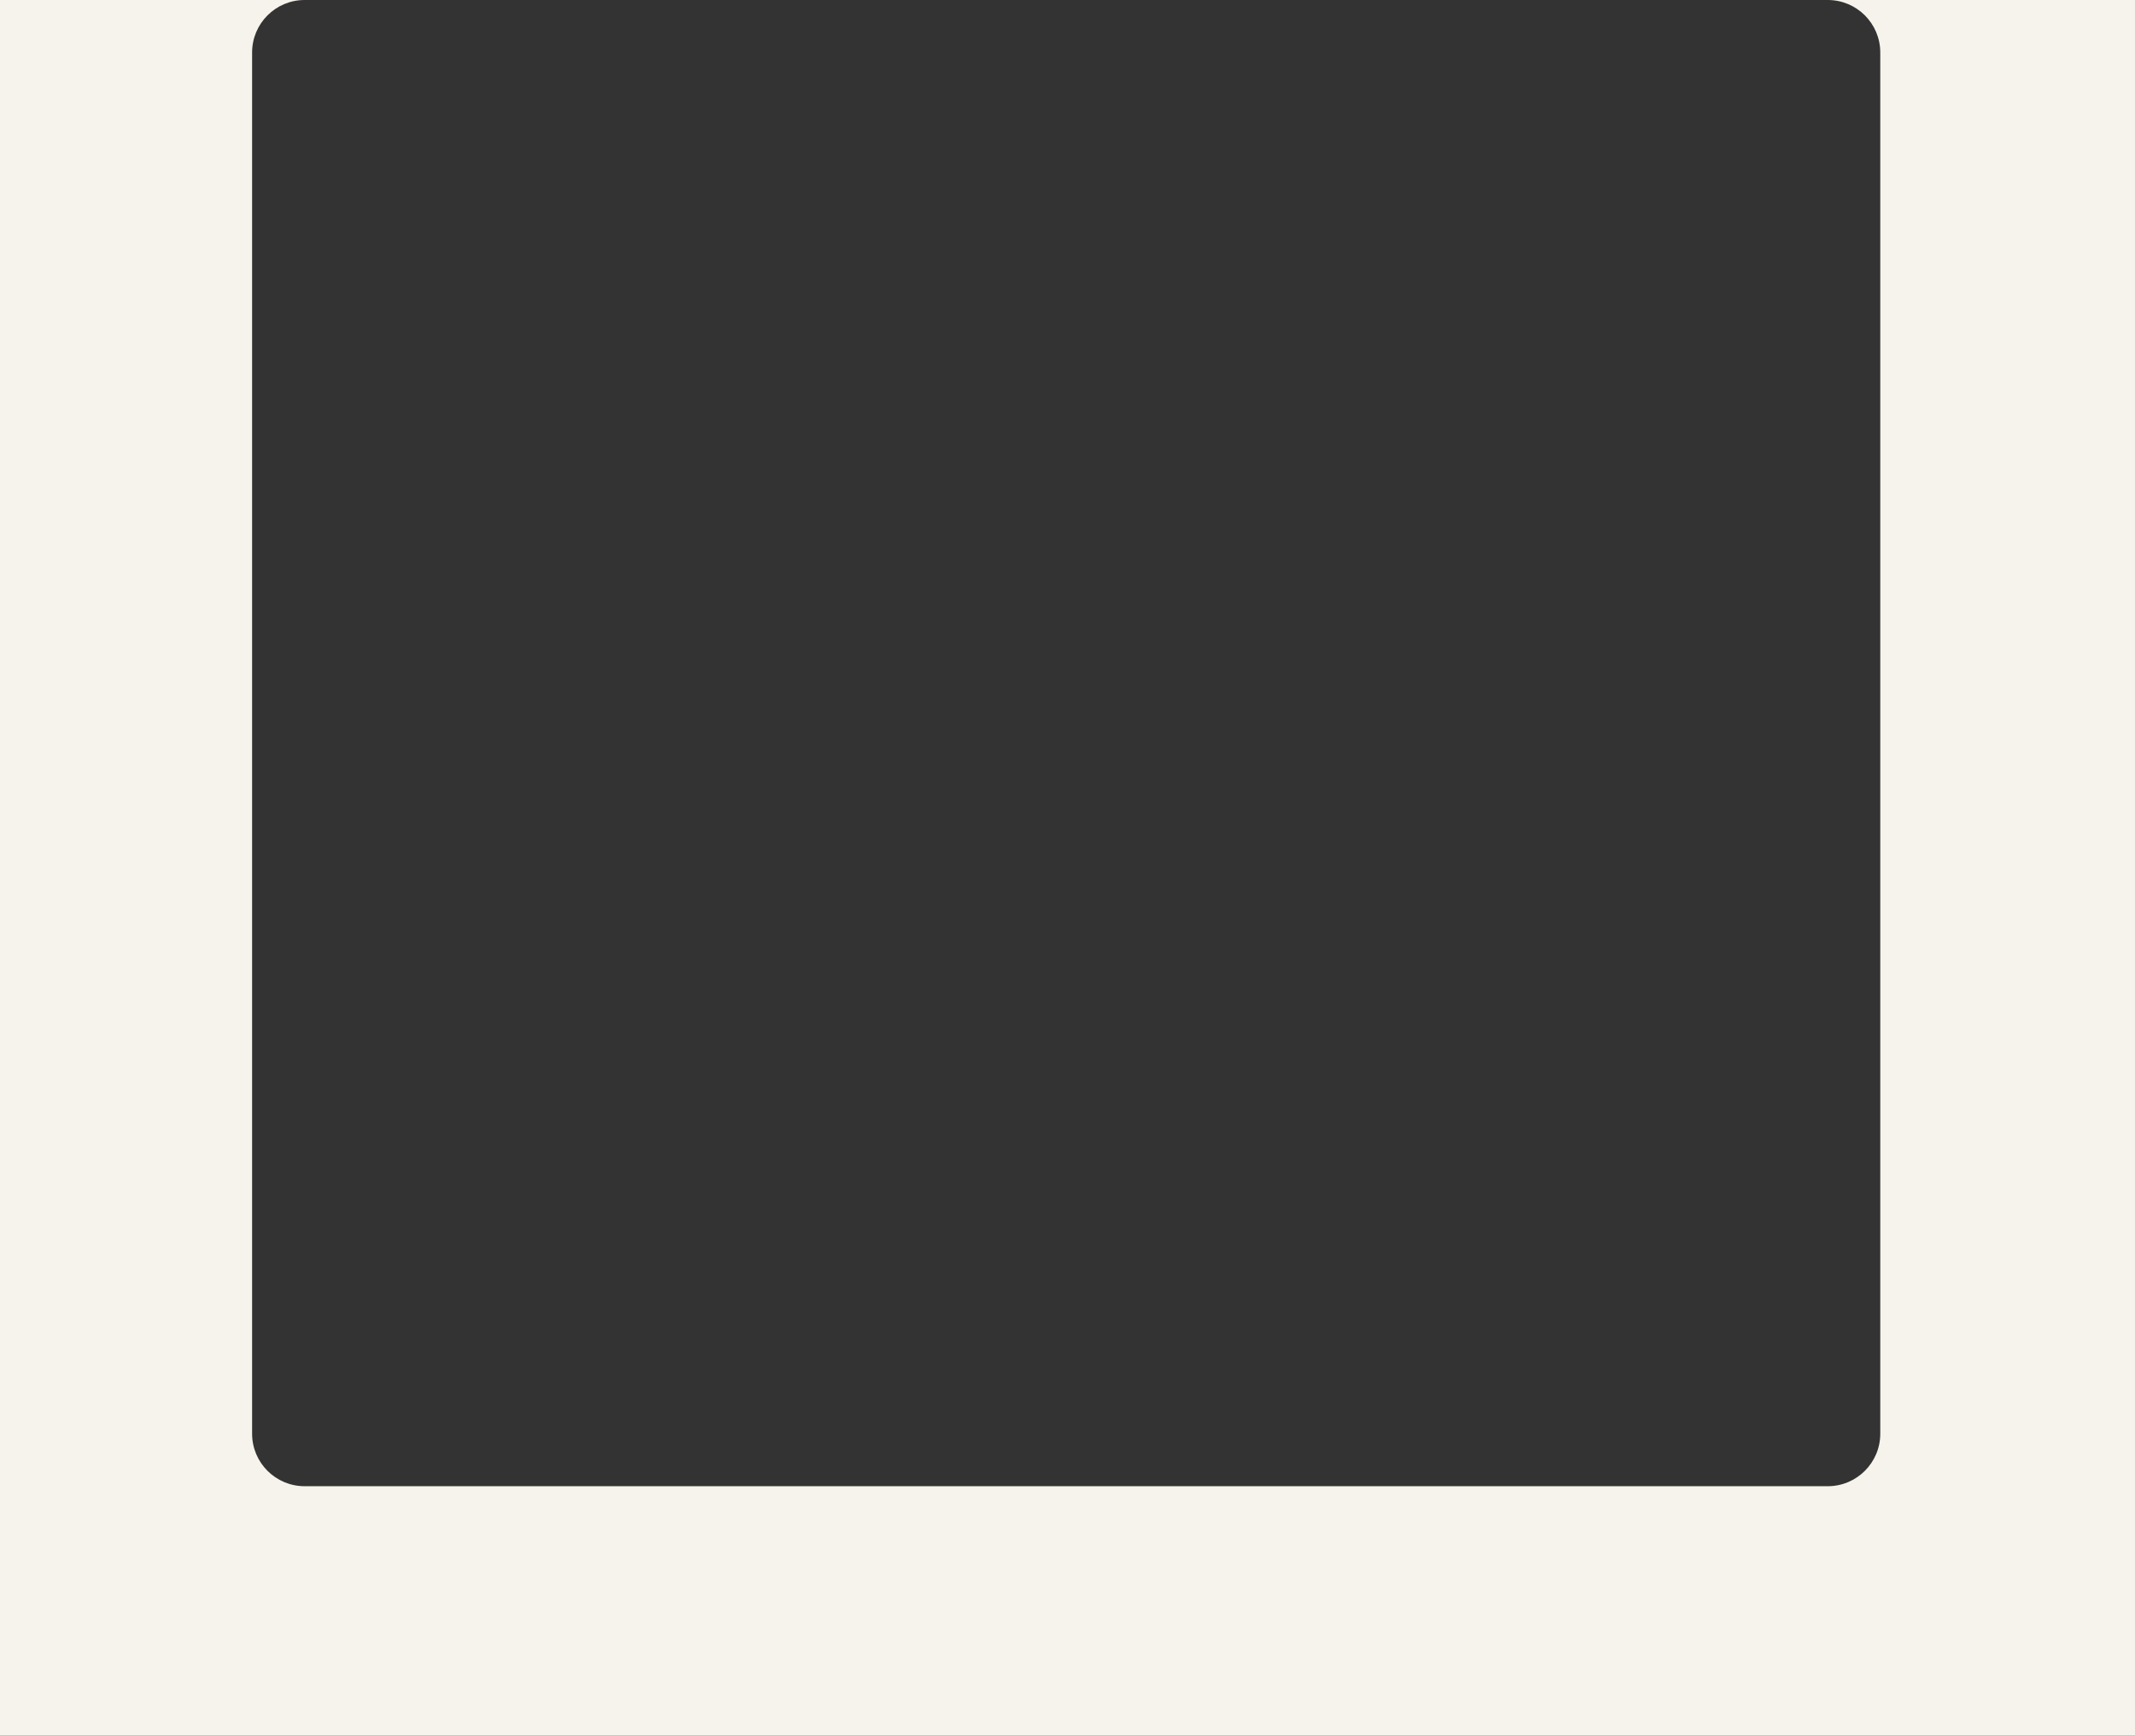
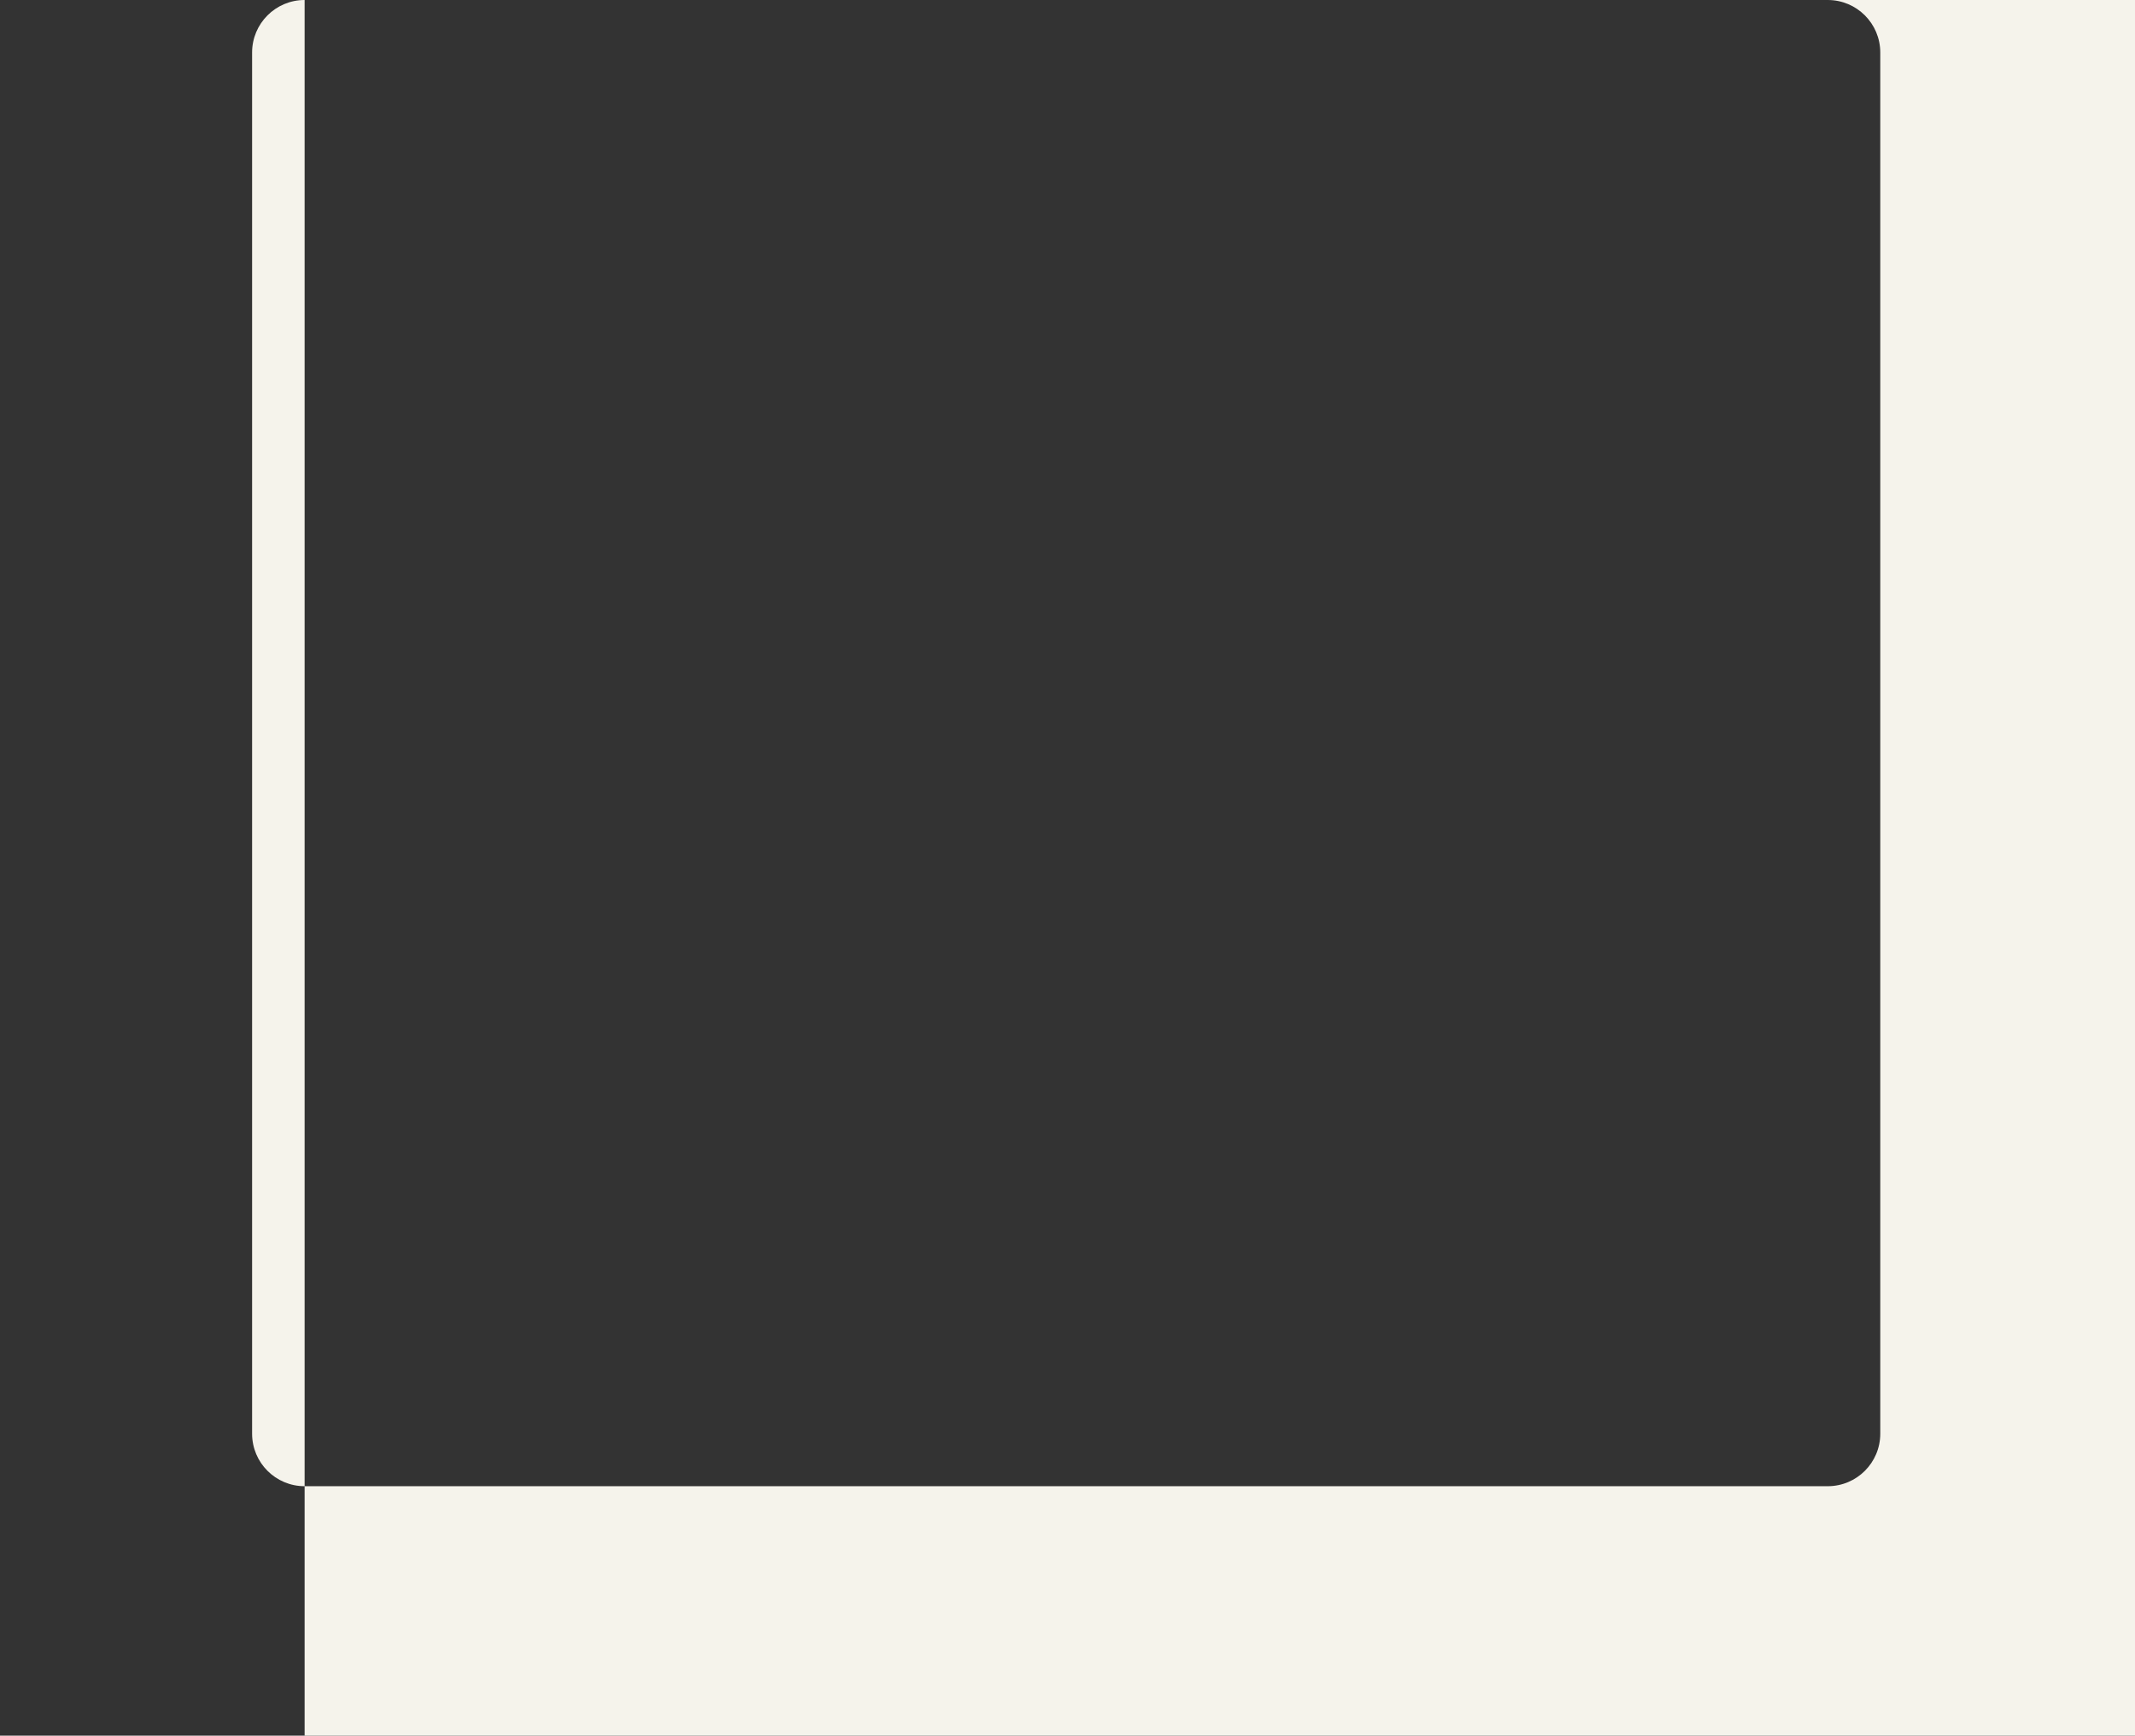
<svg xmlns="http://www.w3.org/2000/svg" width="813" height="661" viewBox="0 0 813 661" fill="none">
  <rect x="0" y="0" width="813" height="661" fill="#333333" stroke="none" />
-   <path fill-rule="evenodd" clip-rule="evenodd" d="M116 0H0V661H813V0H696C707.046 0 716 8.954 716 20V546C716 557.046 707.046 566 696 566H116C104.954 566 96 557.046 96 546V20C96 8.954 104.954 0 116 0Z" fill="#F5F3EB" />
+   <path fill-rule="evenodd" clip-rule="evenodd" d="M116 0V661H813V0H696C707.046 0 716 8.954 716 20V546C716 557.046 707.046 566 696 566H116C104.954 566 96 557.046 96 546V20C96 8.954 104.954 0 116 0Z" fill="#F5F3EB" />
</svg>